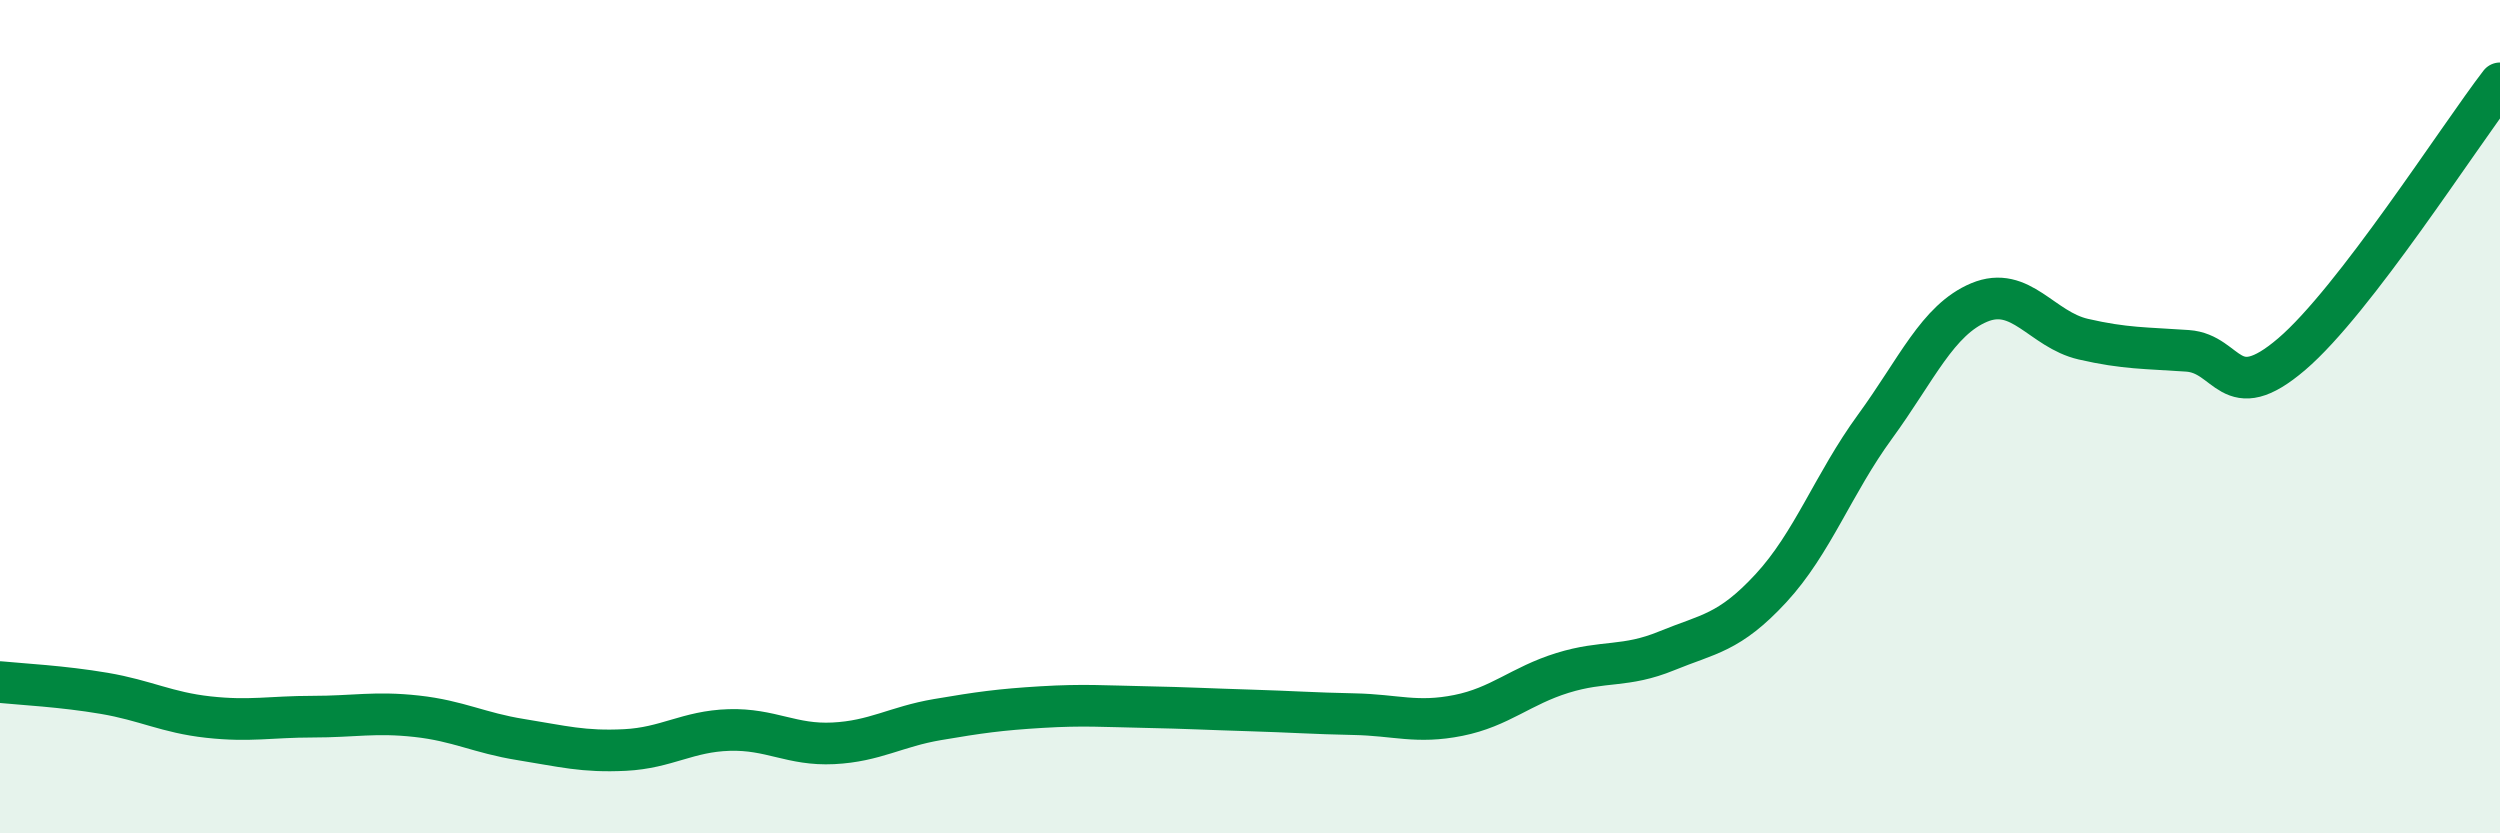
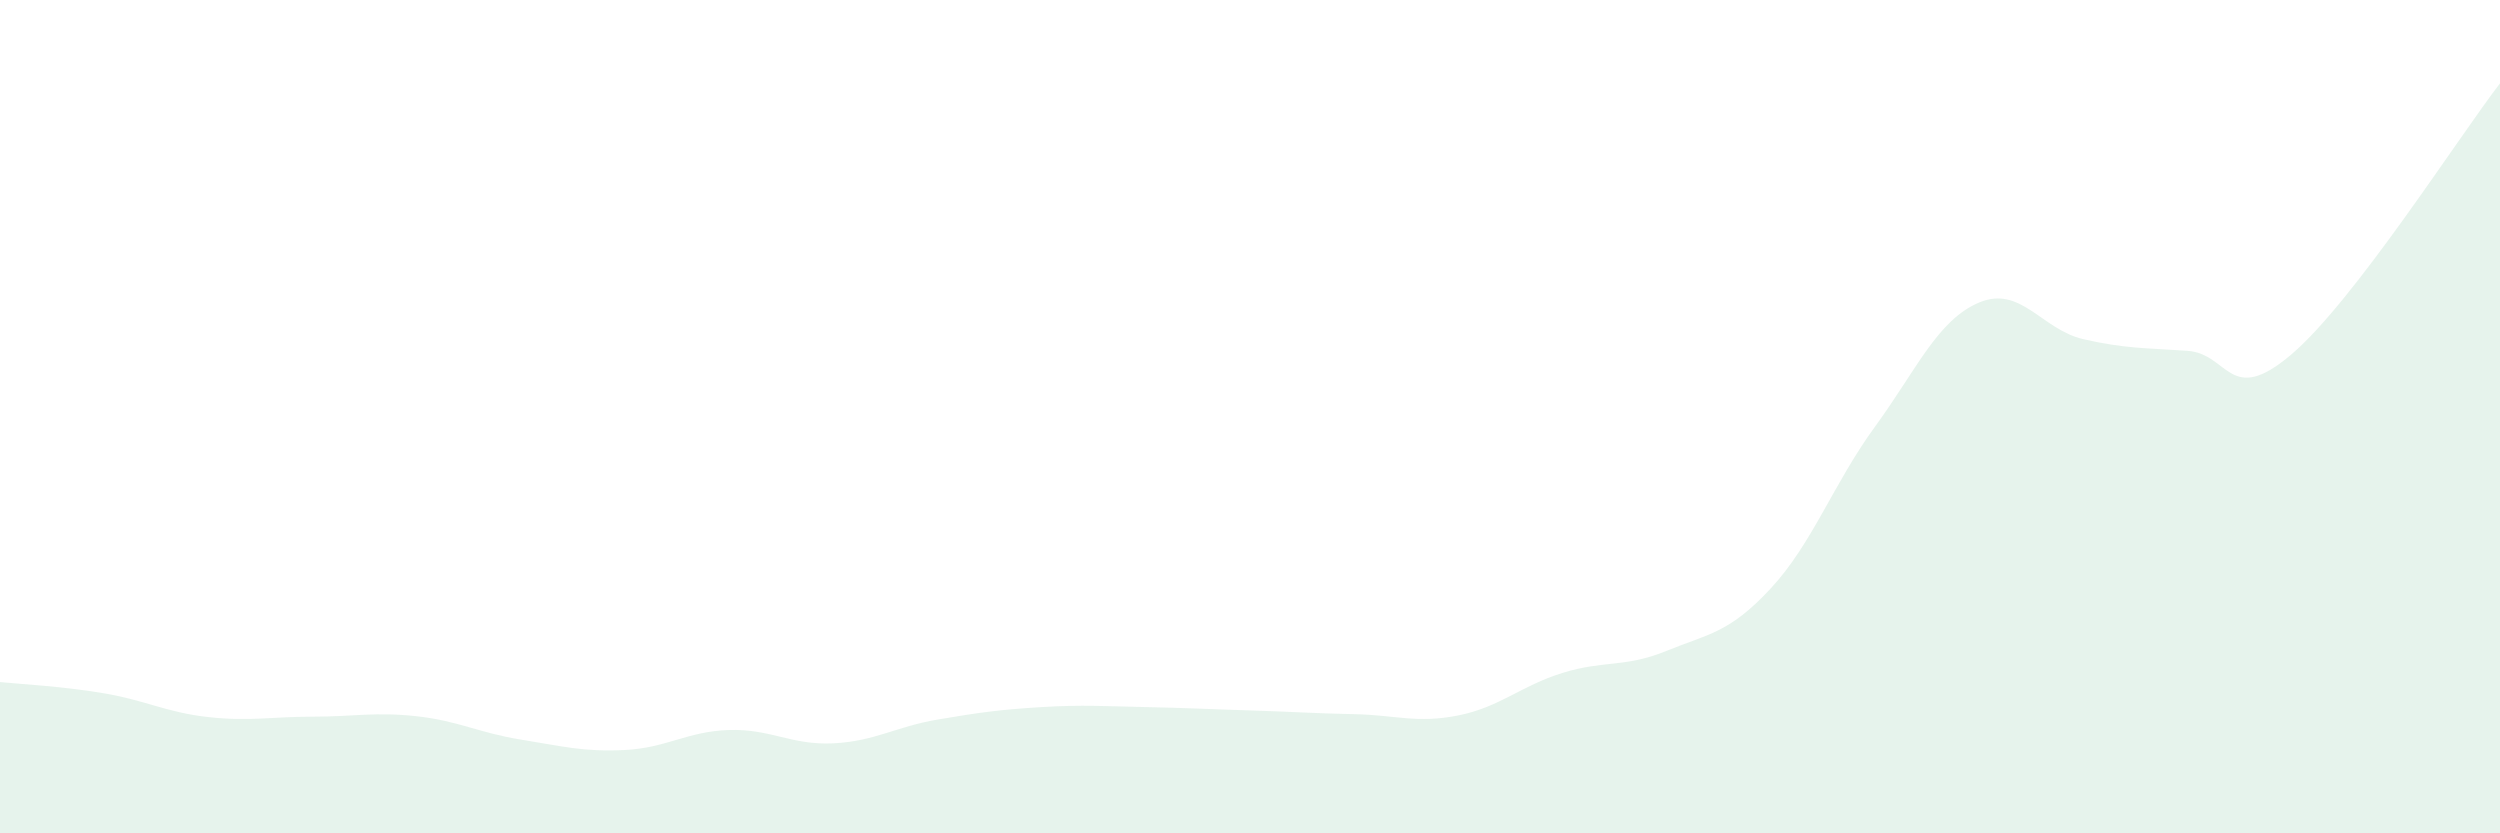
<svg xmlns="http://www.w3.org/2000/svg" width="60" height="20" viewBox="0 0 60 20">
  <path d="M 0,16.37 C 0.5,16.42 1.5,16.47 2.5,16.64 C 3.5,16.81 4,17.1 5,17.21 C 6,17.32 6.5,17.2 7.5,17.2 C 8.5,17.2 9,17.08 10,17.19 C 11,17.3 11.5,17.59 12.5,17.75 C 13.5,17.91 14,18.05 15,18 C 16,17.95 16.5,17.55 17.5,17.52 C 18.5,17.49 19,17.89 20,17.84 C 21,17.79 21.5,17.44 22.5,17.27 C 23.5,17.1 24,17.03 25,16.97 C 26,16.91 26.5,16.95 27.5,16.97 C 28.5,16.99 29,17.02 30,17.05 C 31,17.08 31.5,17.12 32.5,17.14 C 33.5,17.16 34,17.37 35,17.17 C 36,16.97 36.5,16.46 37.5,16.15 C 38.5,15.84 39,16.03 40,15.62 C 41,15.21 41.5,15.2 42.5,14.12 C 43.5,13.04 44,11.61 45,10.24 C 46,8.87 46.5,7.68 47.5,7.26 C 48.5,6.84 49,7.91 50,8.14 C 51,8.37 51.5,8.35 52.5,8.42 C 53.5,8.49 53.5,9.78 55,8.5 C 56.5,7.22 59,3.3 60,2L60 20L0 20Z" fill="#008740" opacity="0.1" stroke-linecap="round" stroke-linejoin="round" />
-   <path d="M 0,16.37 C 0.5,16.42 1.5,16.47 2.5,16.64 C 3.5,16.81 4,17.1 5,17.21 C 6,17.32 6.5,17.2 7.5,17.2 C 8.5,17.2 9,17.08 10,17.19 C 11,17.3 11.5,17.59 12.5,17.75 C 13.5,17.91 14,18.05 15,18 C 16,17.95 16.5,17.55 17.5,17.52 C 18.5,17.49 19,17.89 20,17.84 C 21,17.79 21.5,17.44 22.5,17.27 C 23.5,17.1 24,17.03 25,16.97 C 26,16.91 26.5,16.95 27.5,16.97 C 28.5,16.99 29,17.02 30,17.05 C 31,17.08 31.5,17.12 32.5,17.14 C 33.5,17.16 34,17.37 35,17.17 C 36,16.97 36.5,16.46 37.5,16.15 C 38.5,15.84 39,16.03 40,15.62 C 41,15.21 41.5,15.2 42.5,14.12 C 43.5,13.04 44,11.61 45,10.24 C 46,8.87 46.5,7.68 47.5,7.26 C 48.5,6.84 49,7.91 50,8.14 C 51,8.37 51.5,8.35 52.5,8.42 C 53.5,8.49 53.5,9.78 55,8.5 C 56.5,7.22 59,3.3 60,2" stroke="#008740" stroke-width="1" fill="none" stroke-linecap="round" stroke-linejoin="round" />
</svg>